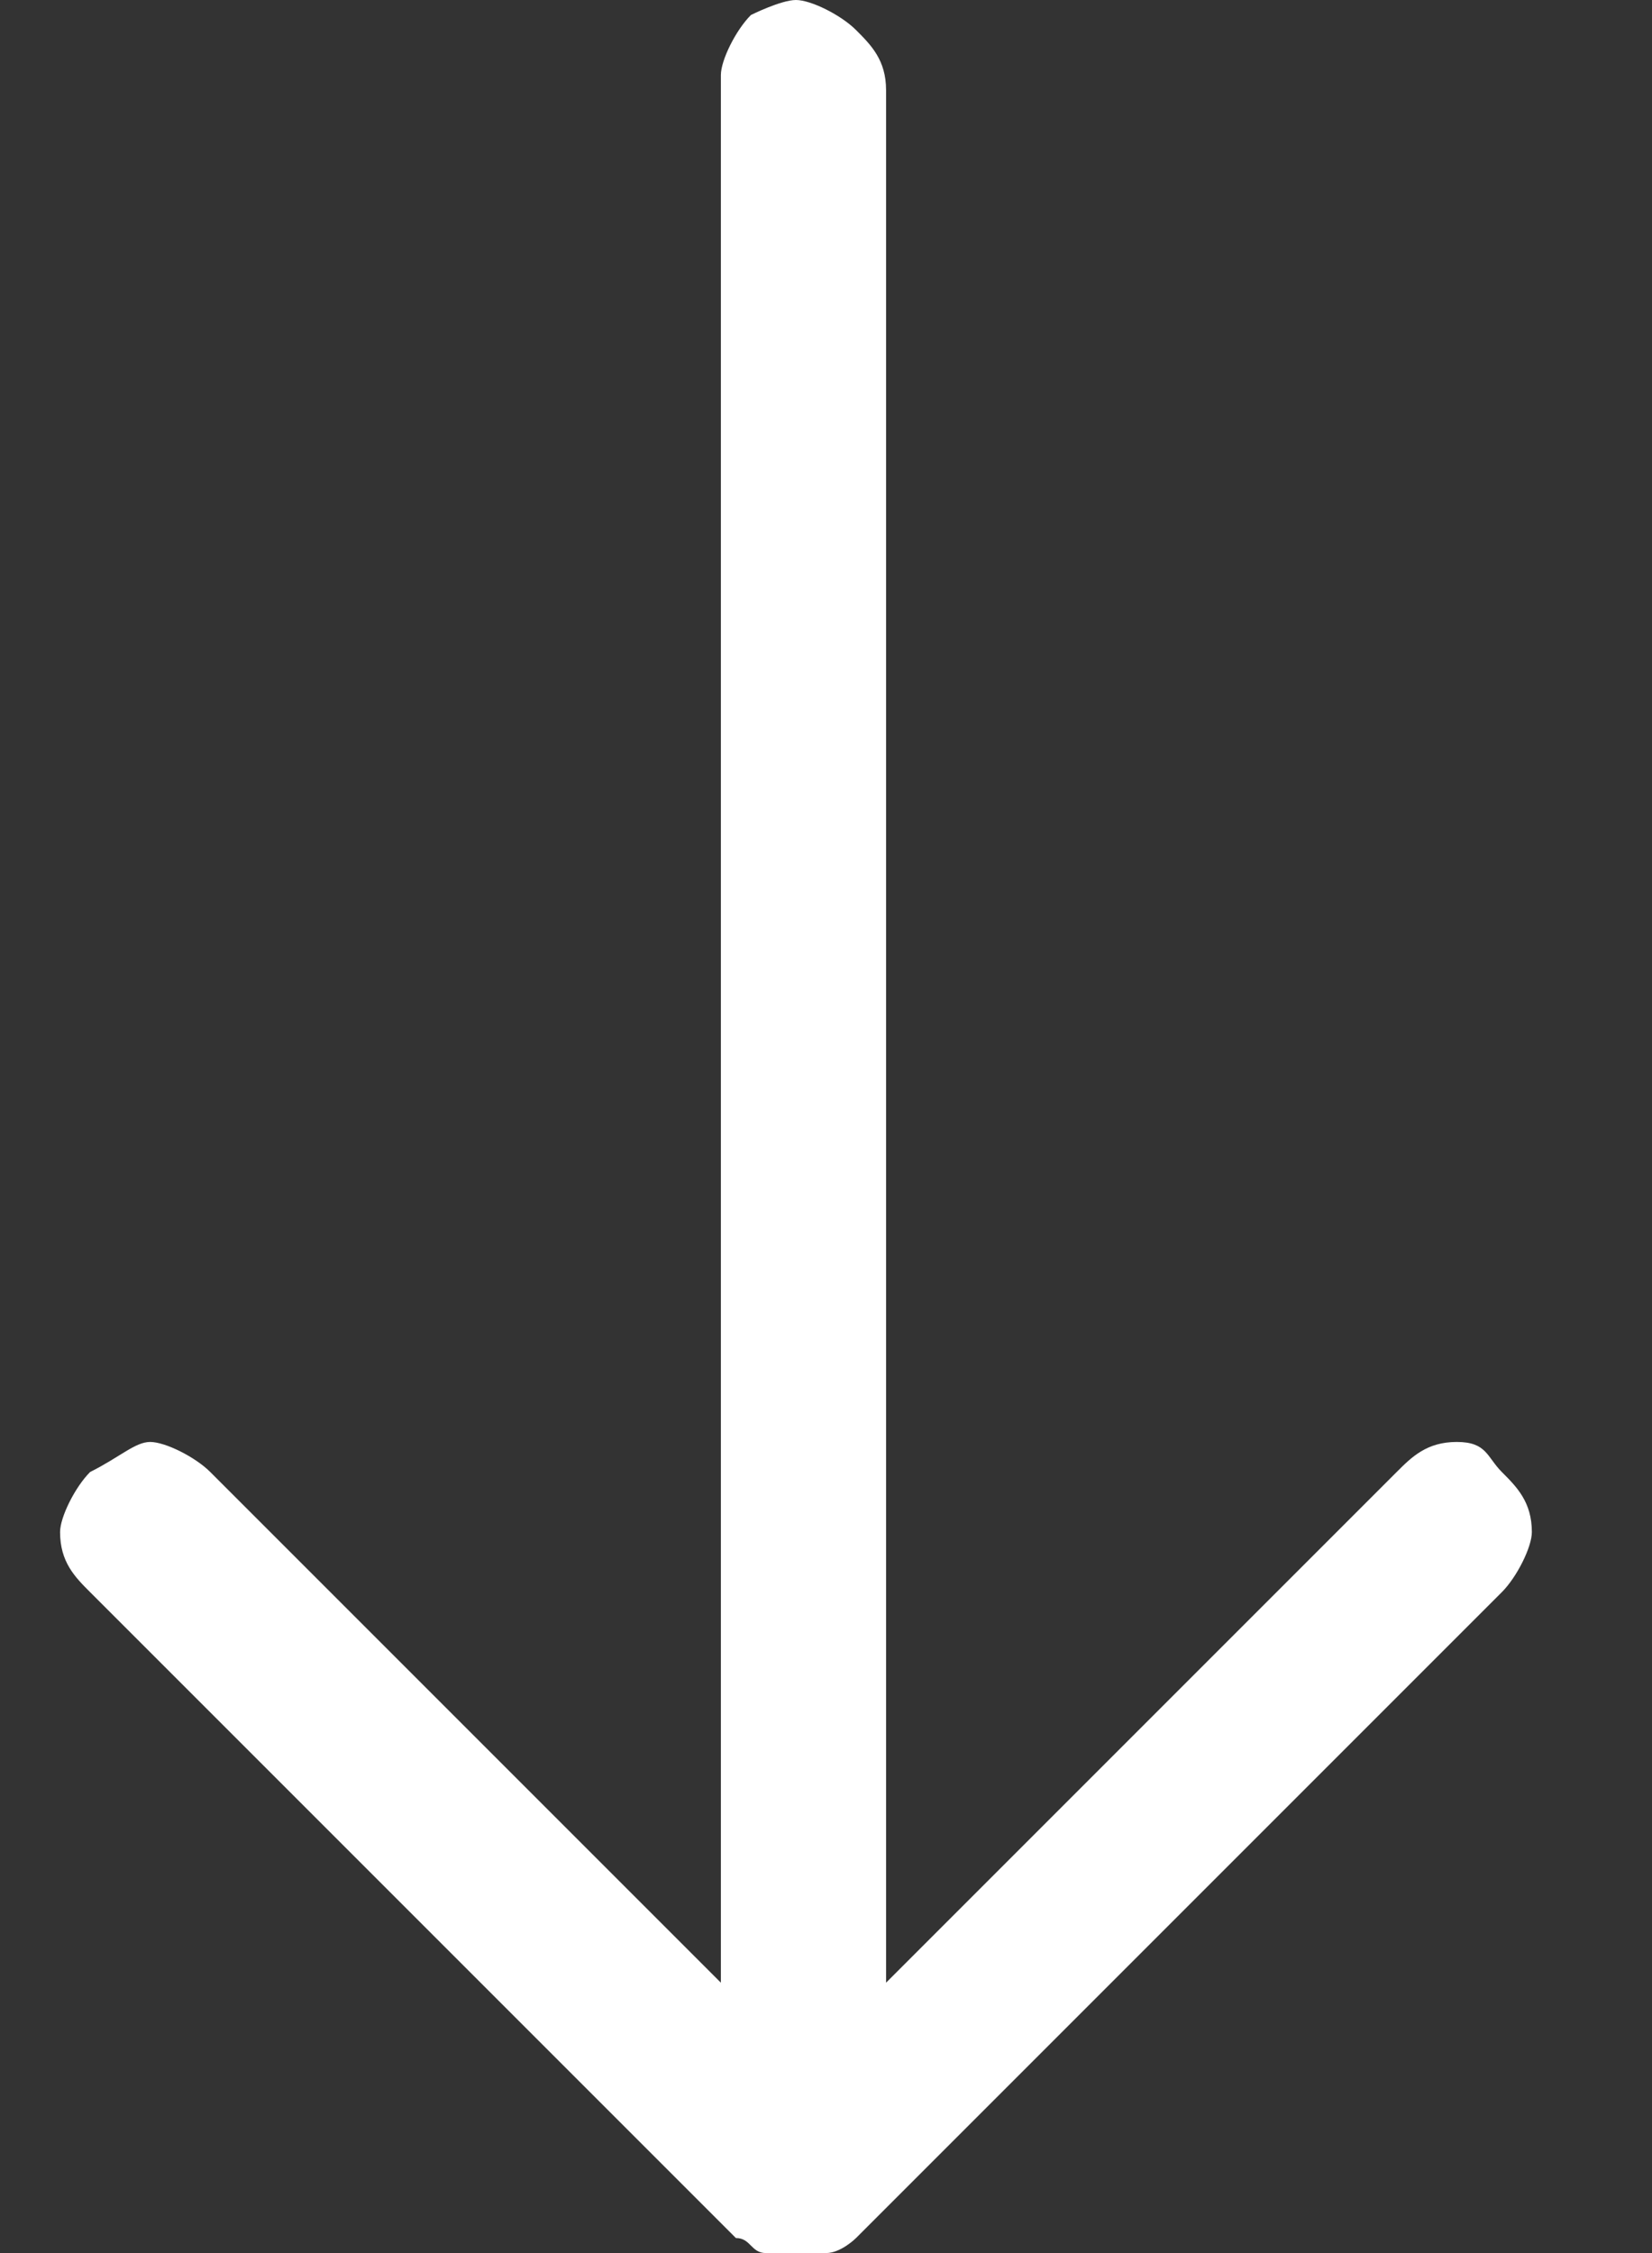
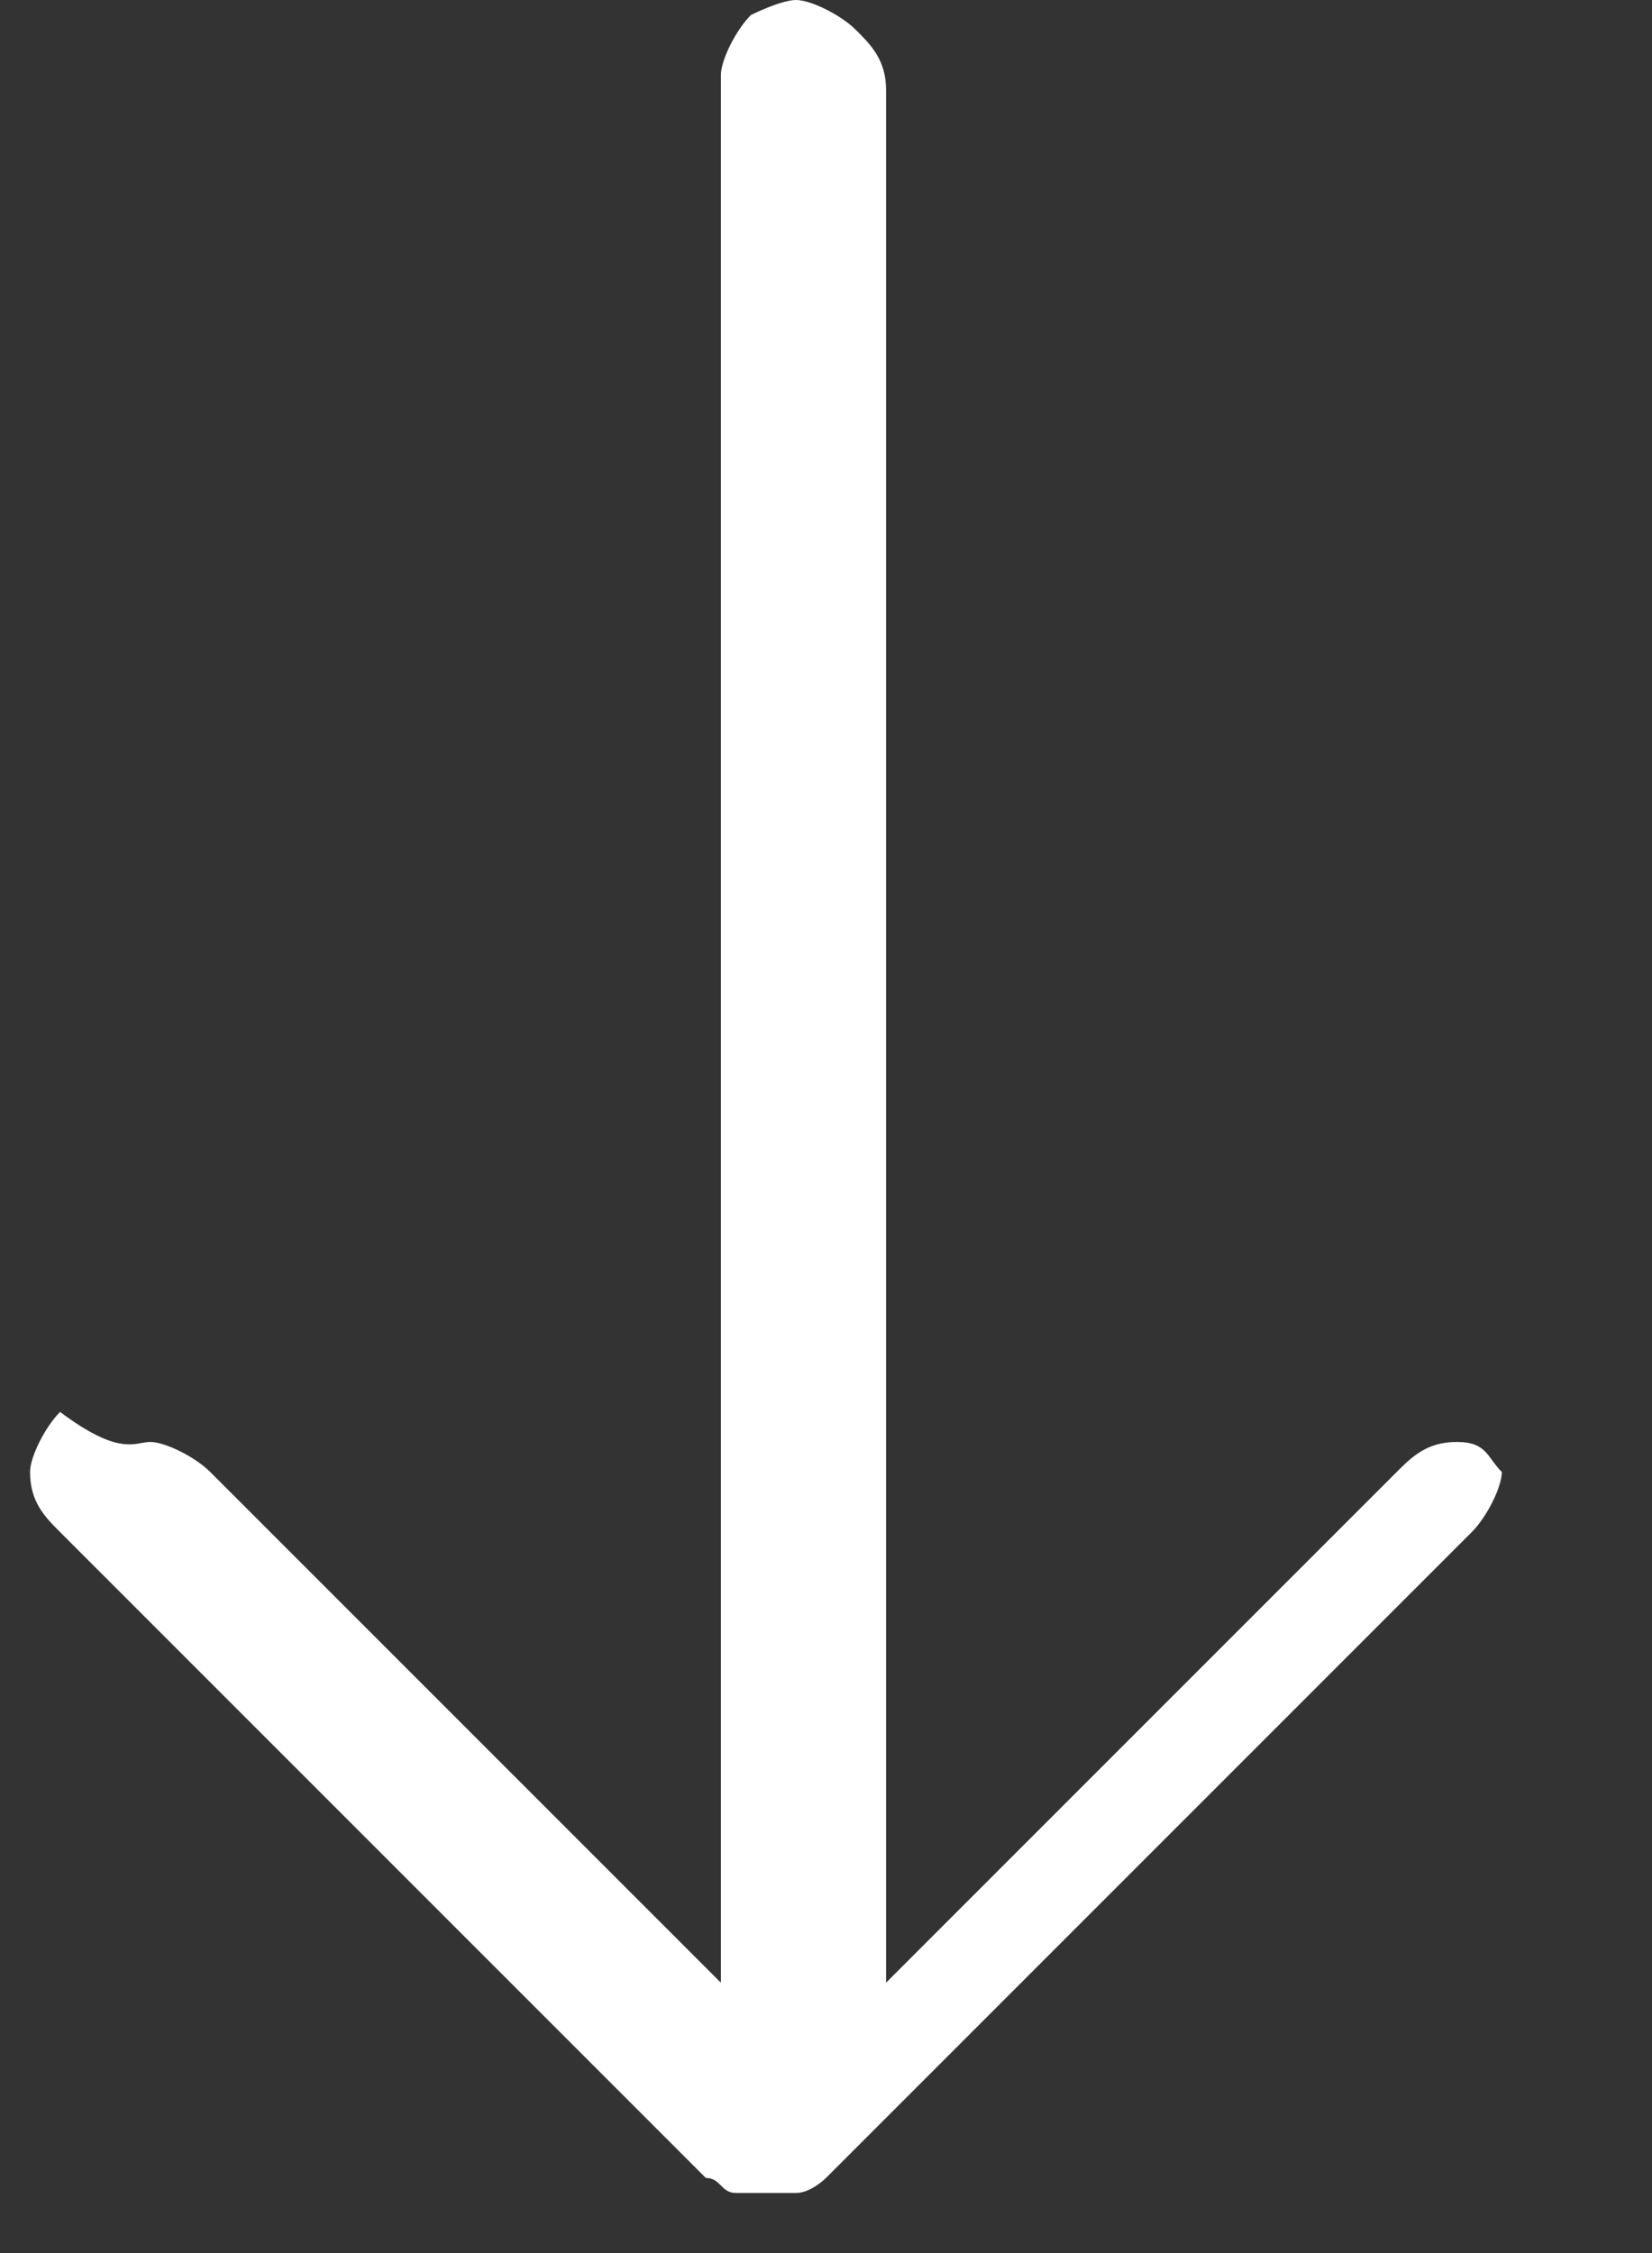
<svg xmlns="http://www.w3.org/2000/svg" version="1.1" id="Слой_1" x="0px" y="0px" viewBox="0 0 11 15" style="enable-background:new 0 0 11 15;" xml:space="preserve">
  <rect x="0" y="0" width="11" height="15" fill="#333333" stroke="none" />
  <style type="text/css">
	.st0{fill-rule:evenodd;clip-rule:evenodd;fill:#FFFFFF;}
</style>
-   <path class="st0" d="M5.3,0c0.1,0,0.3,0.1,0.4,0.2c0.1,0.1,0.2,0.2,0.2,0.4v12.6l3.4-3.4c0.1-0.1,0.2-0.2,0.4-0.2S9.9,9.7,10,9.8  c0.1,0.1,0.2,0.2,0.2,0.4c0,0.1-0.1,0.3-0.2,0.4l-4.3,4.3c0,0-0.1,0.1-0.2,0.1c-0.1,0-0.1,0-0.2,0c-0.1,0-0.1,0-0.2,0  c-0.1,0-0.1-0.1-0.2-0.1l-4.3-4.3c-0.1-0.1-0.2-0.2-0.2-0.4c0-0.1,0.1-0.3,0.2-0.4C0.8,9.7,0.9,9.6,1,9.6s0.3,0.1,0.4,0.2l3.4,3.4  V0.5c0-0.1,0.1-0.3,0.2-0.4C5,0.1,5.2,0,5.3,0z" />
+   <path class="st0" d="M5.3,0c0.1,0,0.3,0.1,0.4,0.2c0.1,0.1,0.2,0.2,0.2,0.4v12.6l3.4-3.4c0.1-0.1,0.2-0.2,0.4-0.2S9.9,9.7,10,9.8  c0,0.1-0.1,0.3-0.2,0.4l-4.3,4.3c0,0-0.1,0.1-0.2,0.1c-0.1,0-0.1,0-0.2,0c-0.1,0-0.1,0-0.2,0  c-0.1,0-0.1-0.1-0.2-0.1l-4.3-4.3c-0.1-0.1-0.2-0.2-0.2-0.4c0-0.1,0.1-0.3,0.2-0.4C0.8,9.7,0.9,9.6,1,9.6s0.3,0.1,0.4,0.2l3.4,3.4  V0.5c0-0.1,0.1-0.3,0.2-0.4C5,0.1,5.2,0,5.3,0z" />
</svg>